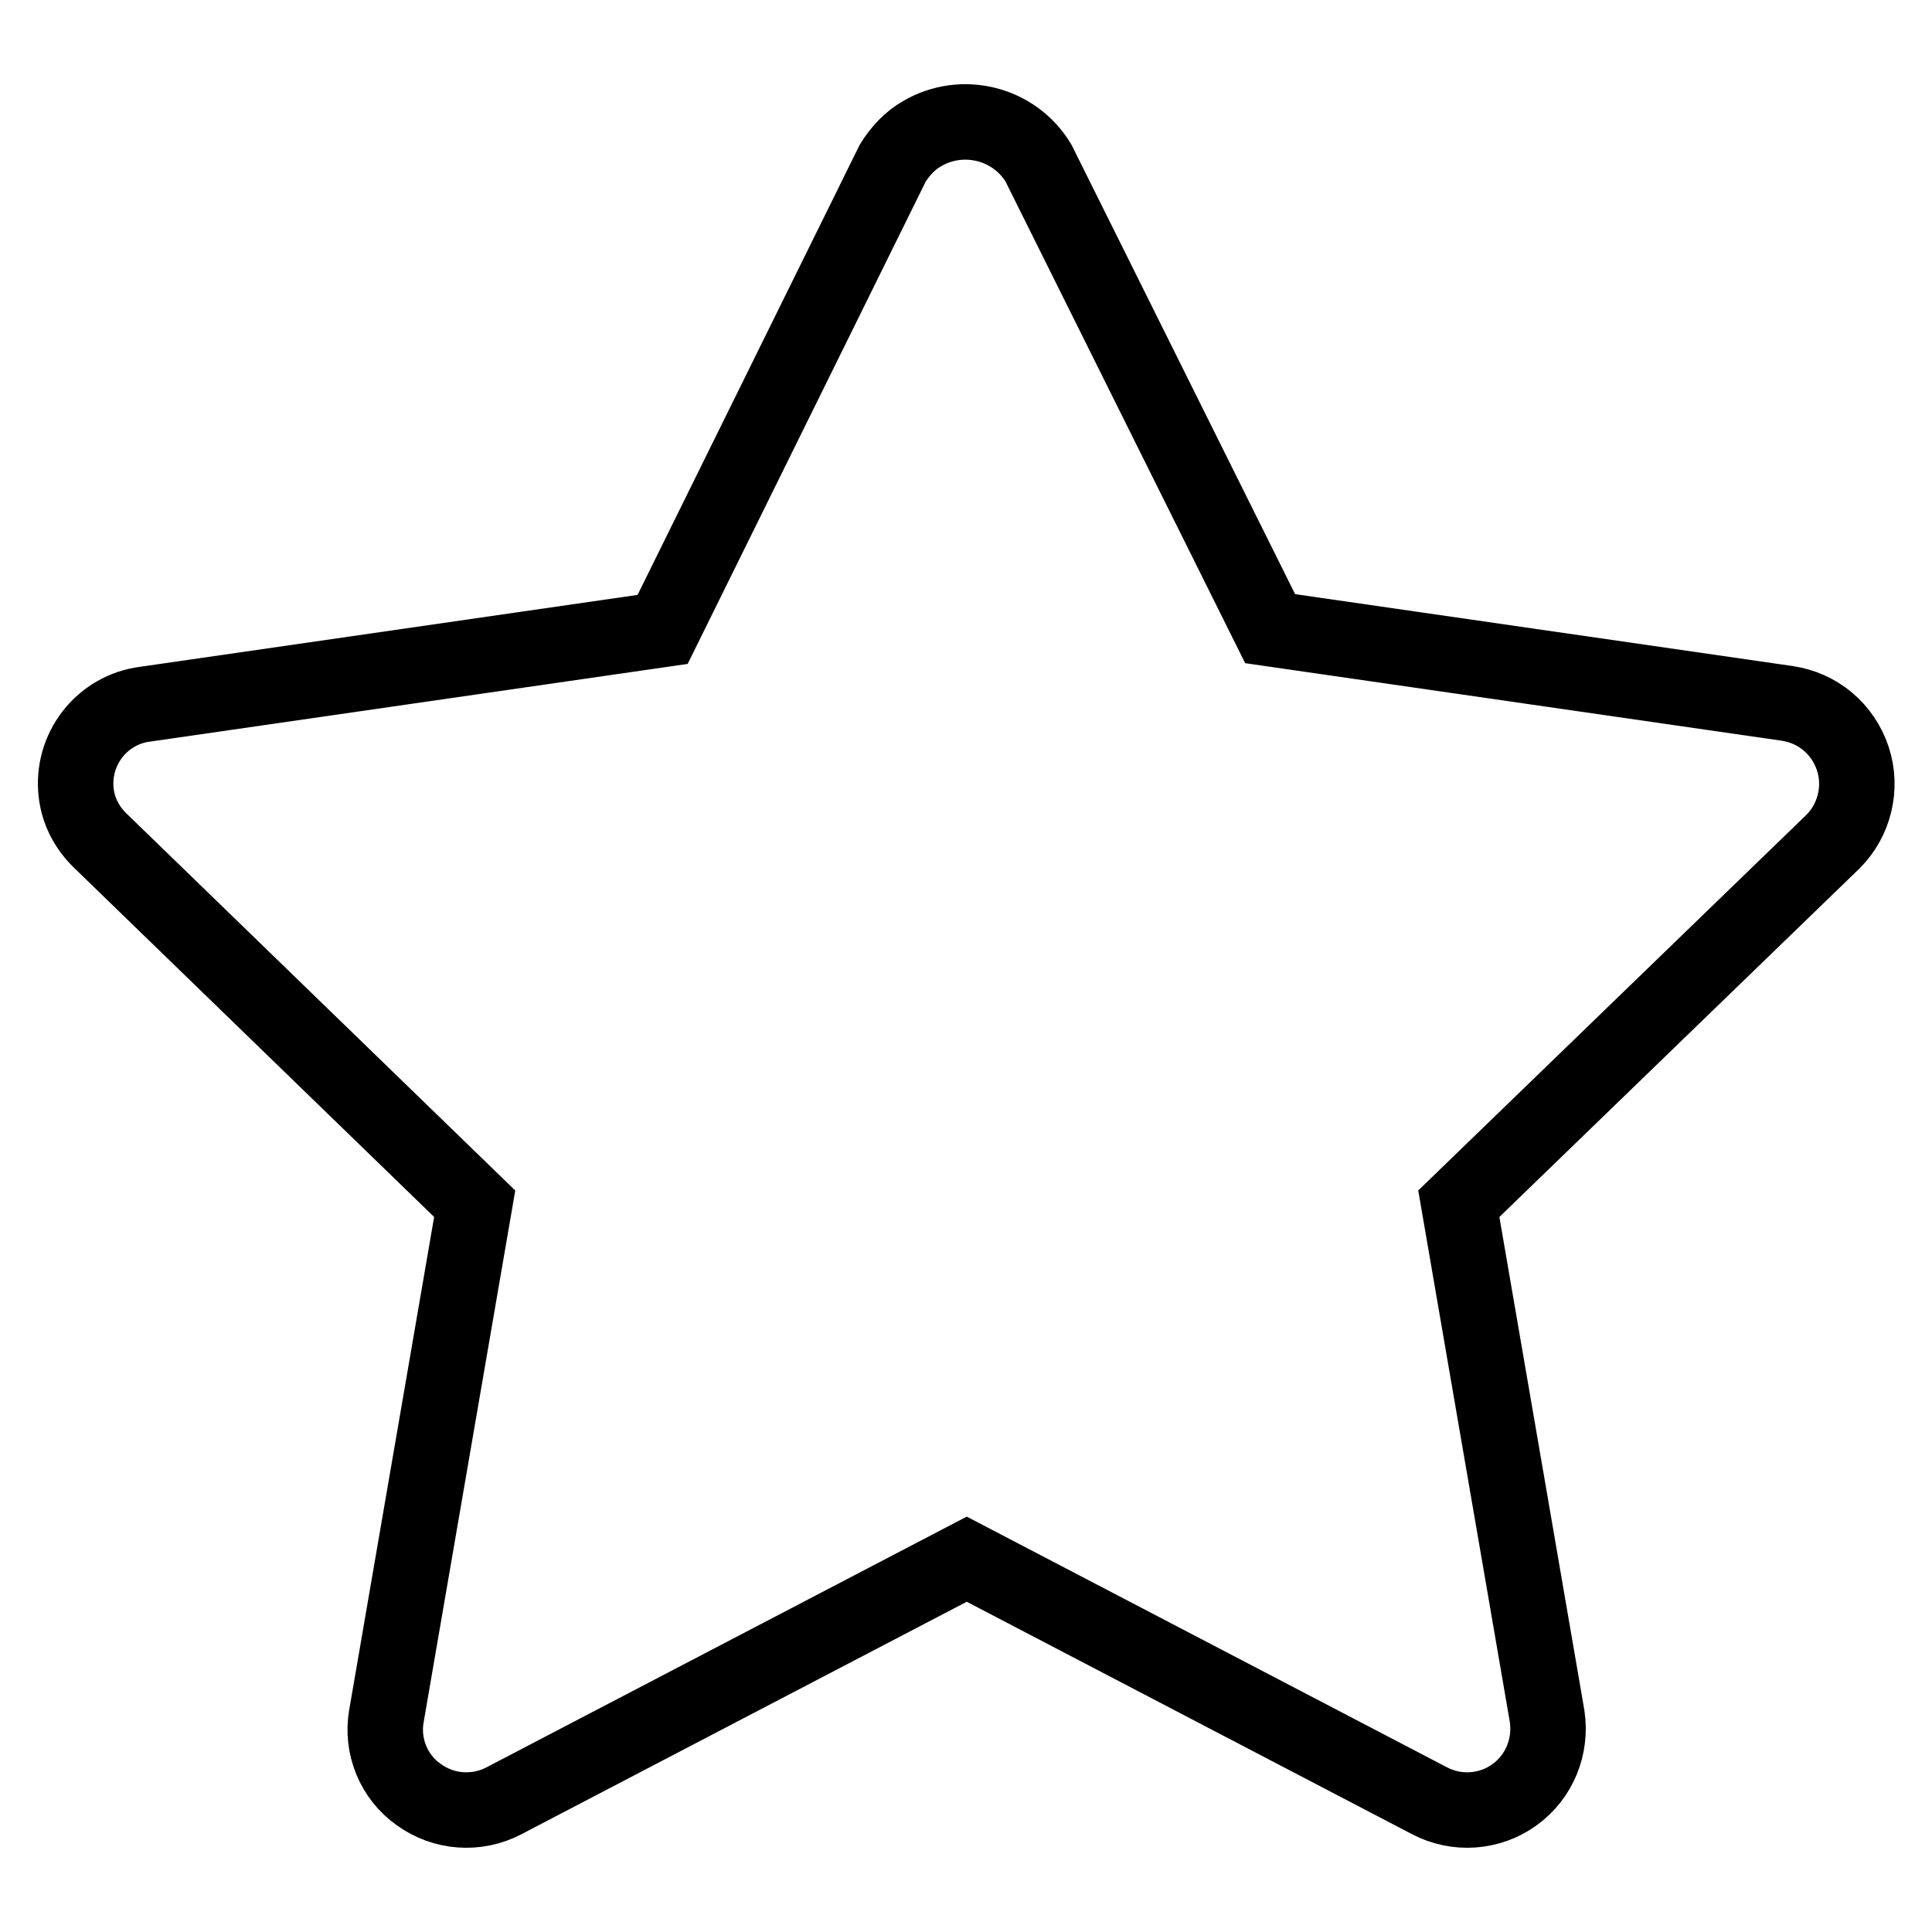
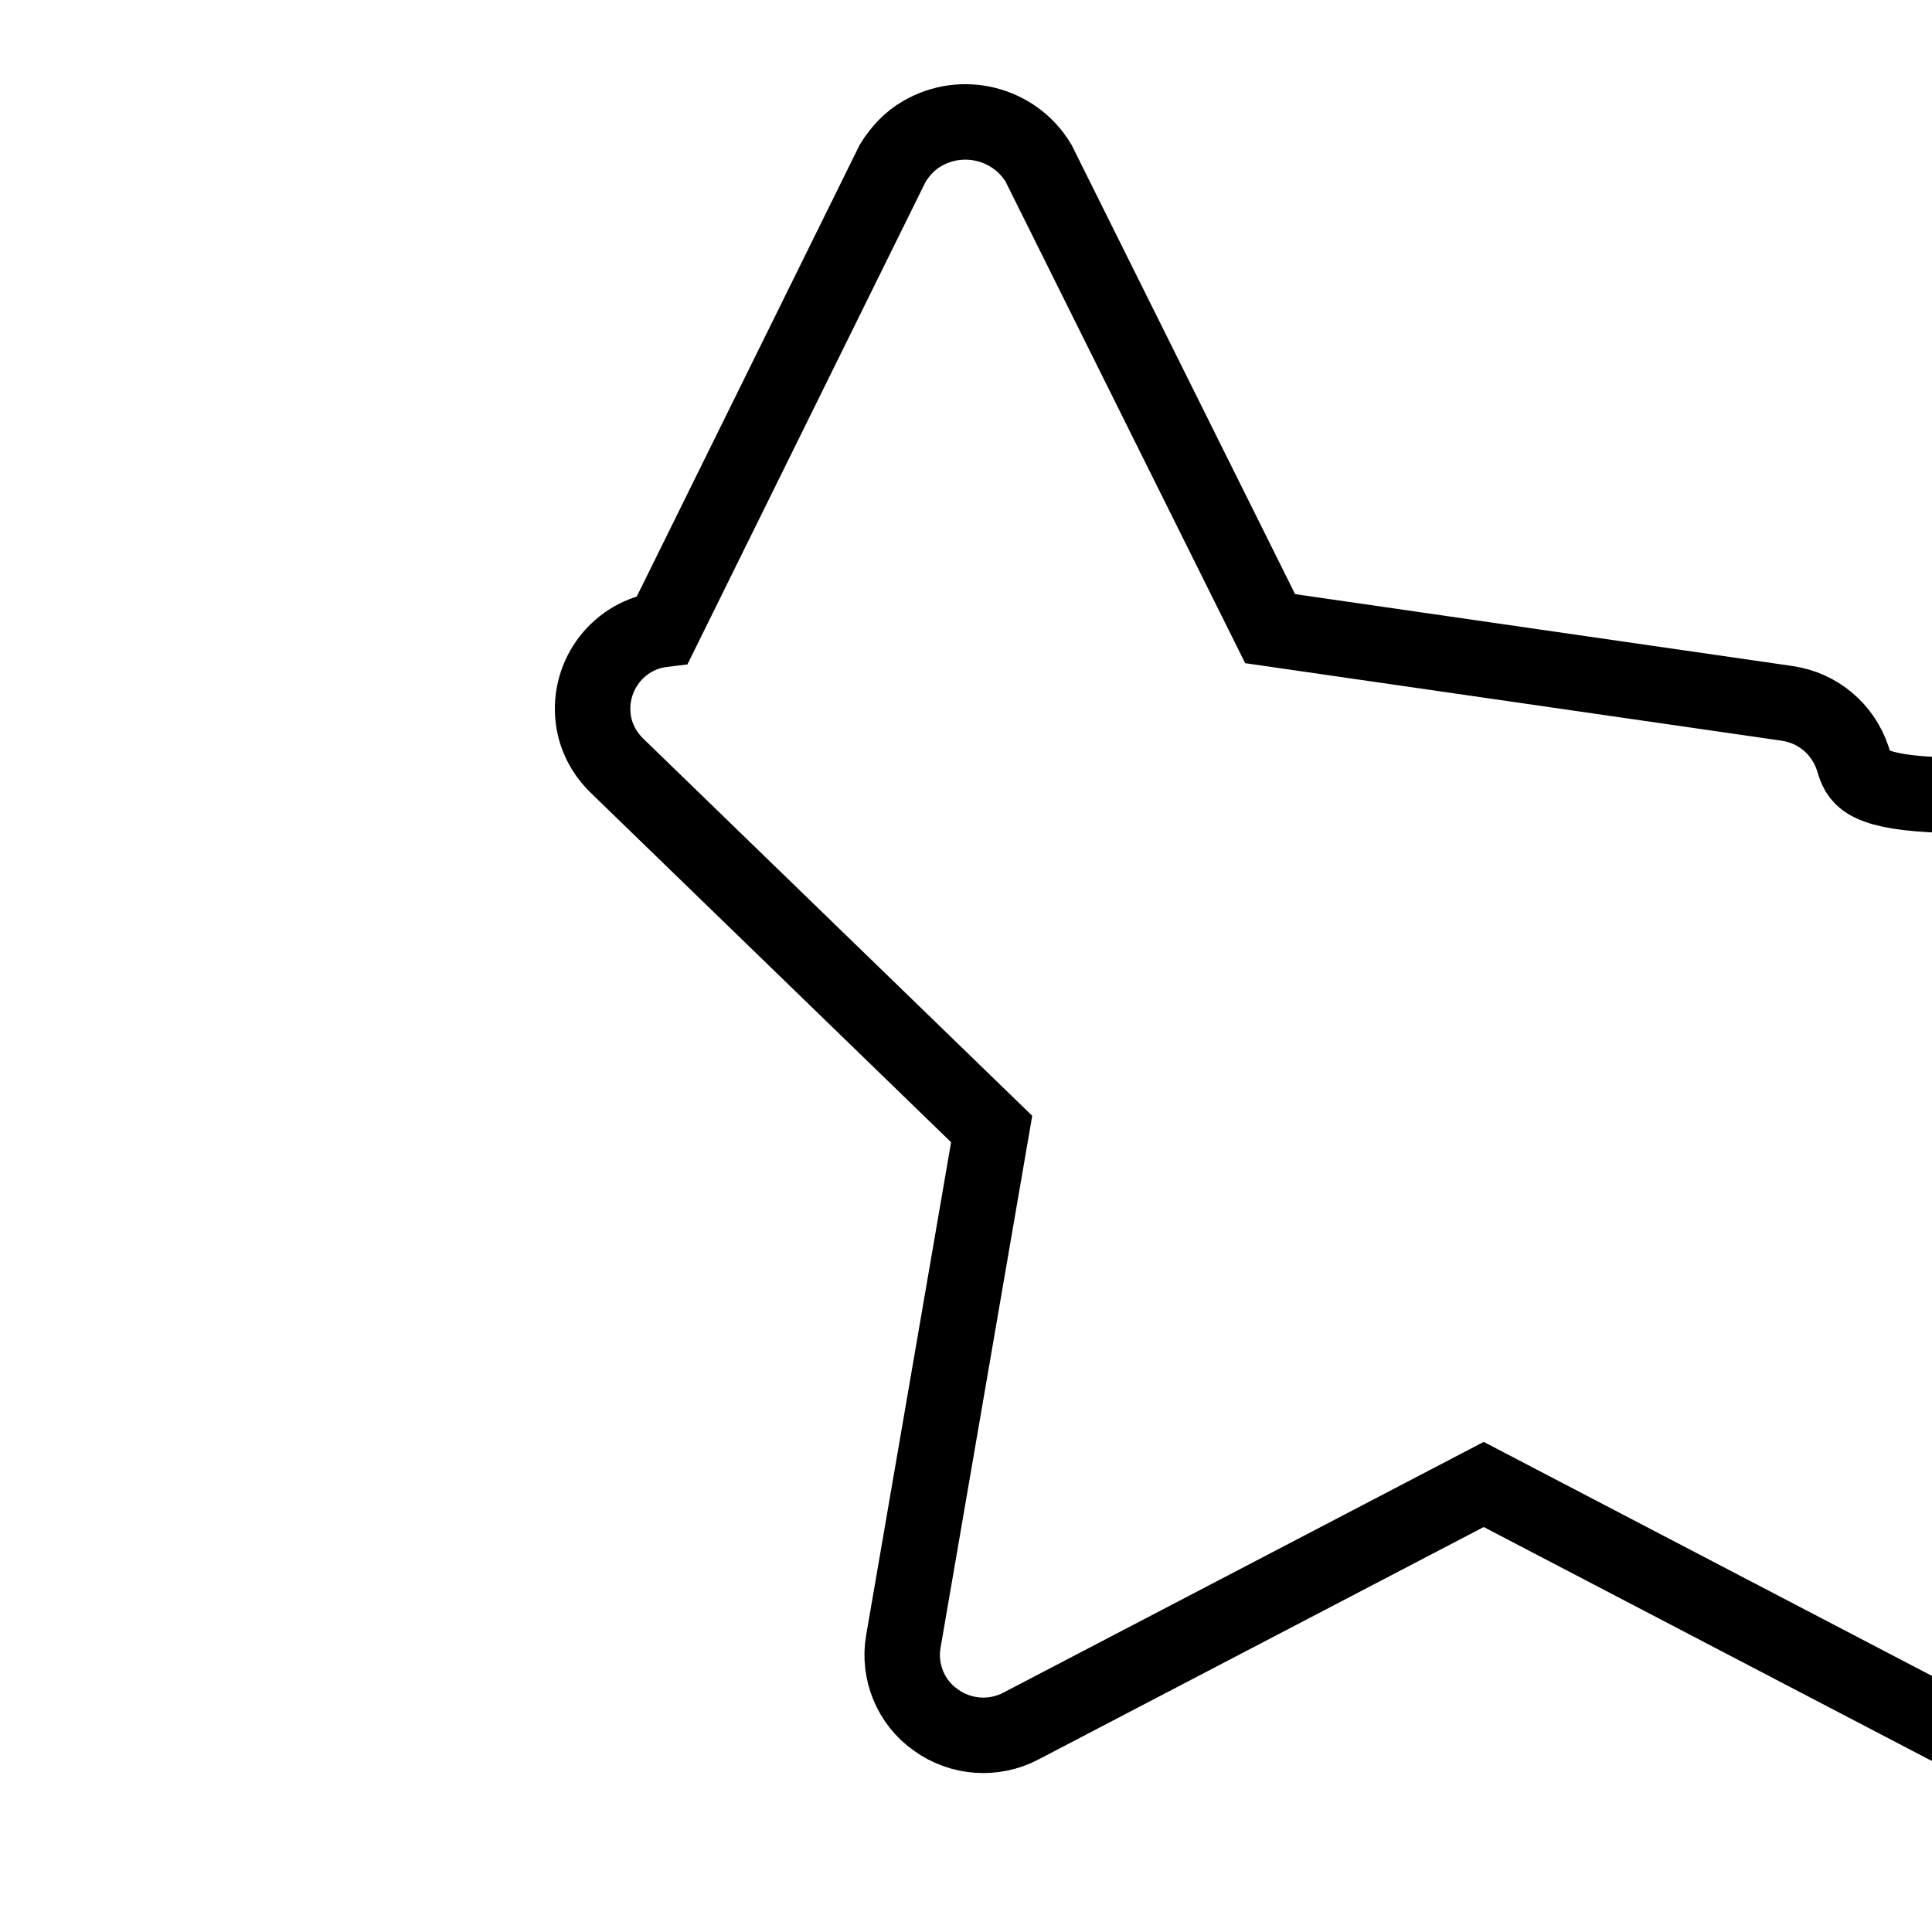
<svg xmlns="http://www.w3.org/2000/svg" version="1.1" x="0px" y="0px" viewBox="0 0 256 256" enable-background="new 0 0 256 256" xml:space="preserve">
  <g>
-     <path stroke-width="10" fill-opacity="0" stroke="#000000" d="M245.5,100.5c-1.3-3.9-4.6-6.7-8.7-7.3l-68.5-9.9l-30.7-61.7c-3.2-5.3-10.1-7-15.4-3.9 c-1.6,0.9-2.9,2.3-3.9,3.9L87.8,83.4l-68.5,9.9c-5.8,0.7-9.9,6-9.2,11.8c0.3,2.5,1.5,4.7,3.3,6.4l49.5,48l-11.7,67.9 c-0.7,4,1,8.1,4.3,10.4c3.3,2.4,7.7,2.7,11.3,0.8l61.3-32l61.3,32c3.6,1.9,8,1.6,11.3-0.8c3.3-2.4,4.9-6.4,4.3-10.4l-11.7-67.9 l49.6-48C245.7,108.7,246.8,104.4,245.5,100.5z" />
+     <path stroke-width="10" fill-opacity="0" stroke="#000000" d="M245.5,100.5c-1.3-3.9-4.6-6.7-8.7-7.3l-68.5-9.9l-30.7-61.7c-3.2-5.3-10.1-7-15.4-3.9 c-1.6,0.9-2.9,2.3-3.9,3.9L87.8,83.4c-5.8,0.7-9.9,6-9.2,11.8c0.3,2.5,1.5,4.7,3.3,6.4l49.5,48l-11.7,67.9 c-0.7,4,1,8.1,4.3,10.4c3.3,2.4,7.7,2.7,11.3,0.8l61.3-32l61.3,32c3.6,1.9,8,1.6,11.3-0.8c3.3-2.4,4.9-6.4,4.3-10.4l-11.7-67.9 l49.6-48C245.7,108.7,246.8,104.4,245.5,100.5z" />
  </g>
</svg>